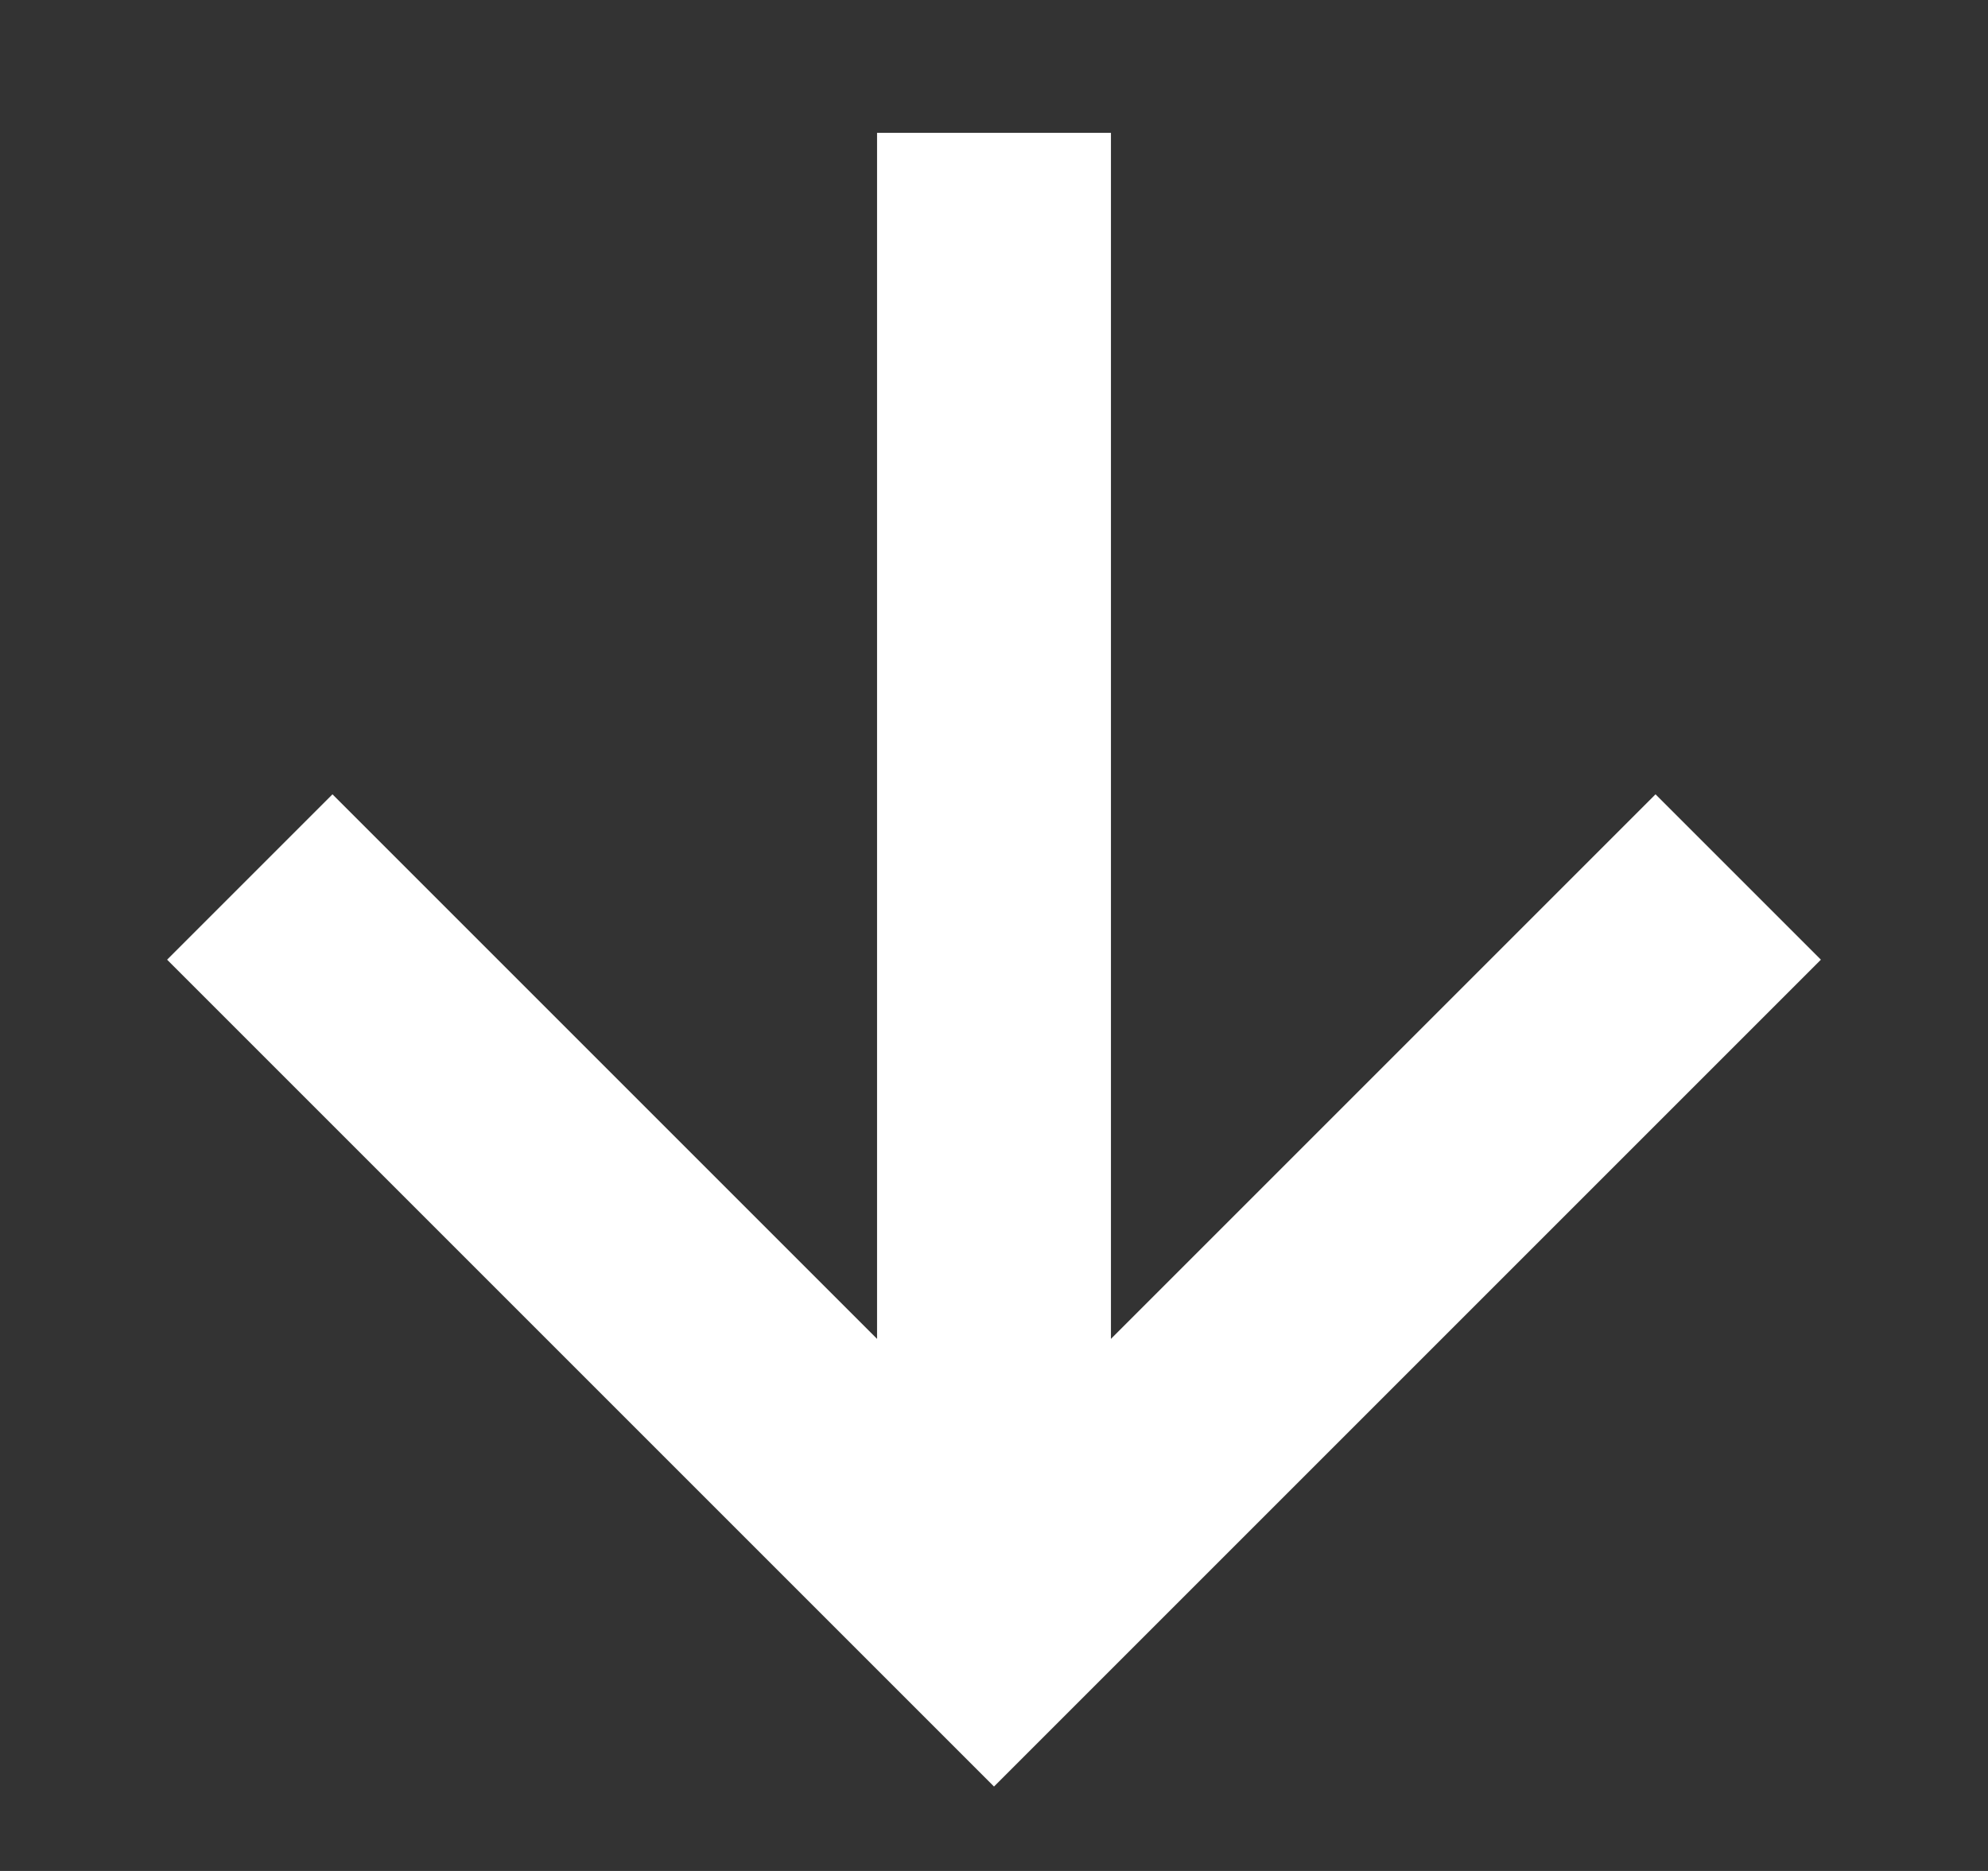
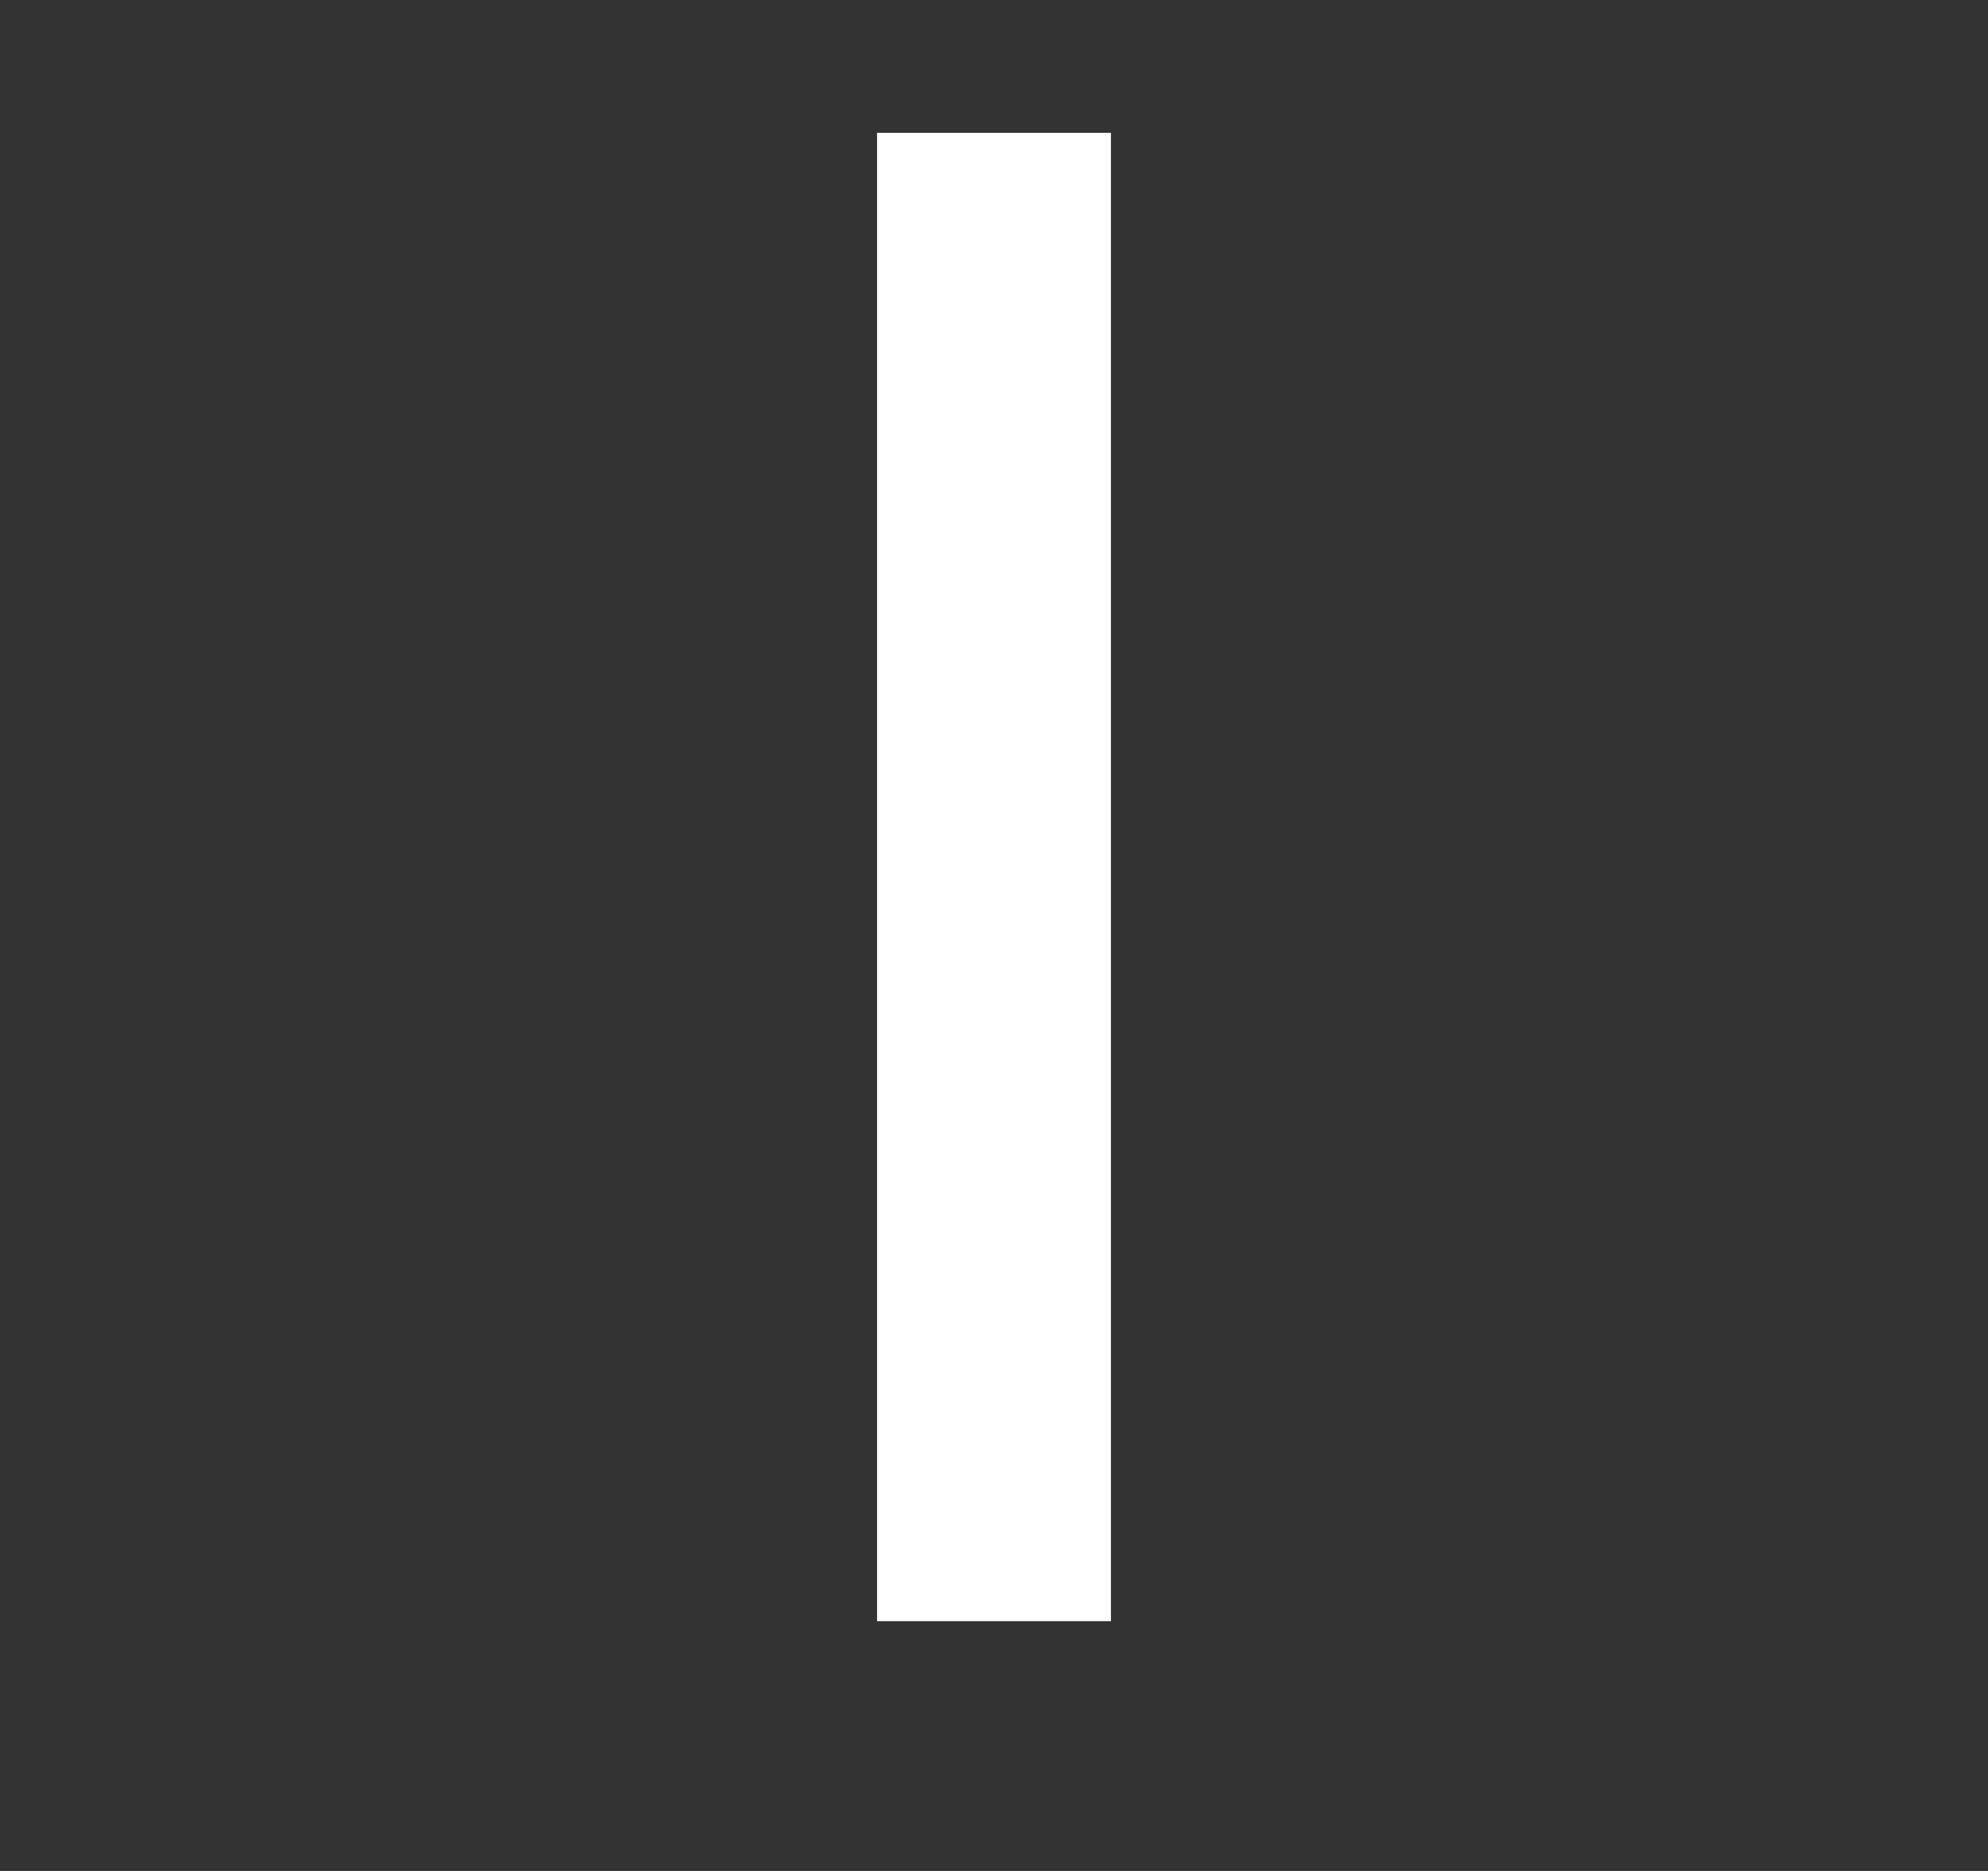
<svg xmlns="http://www.w3.org/2000/svg" width="17px" height="16px" viewBox="0 0 17 16" version="1.1">
  <rect x="0" y="0" width="17" height="16" fill="#333333" stroke="none" />
  <title>Arrow</title>
  <g id="Page-1" stroke="none" stroke-width="1" fill="none" fill-rule="evenodd">
    <g id="Homepage-Copy" transform="translate(-952, -572)" stroke="#FFFFFF" stroke-width="2">
      <g id="Arrow" transform="translate(933, 553)">
        <g transform="translate(27.5, 26.5) rotate(-225) translate(-27.5, -26.5) translate(23, 22)">
-           <polyline id="Path-2" points="0 0 9 0 9 9" />
          <line x1="9" y1="0" x2="-1.21261334e-13" y2="9" id="Path-3" />
        </g>
      </g>
    </g>
  </g>
</svg>